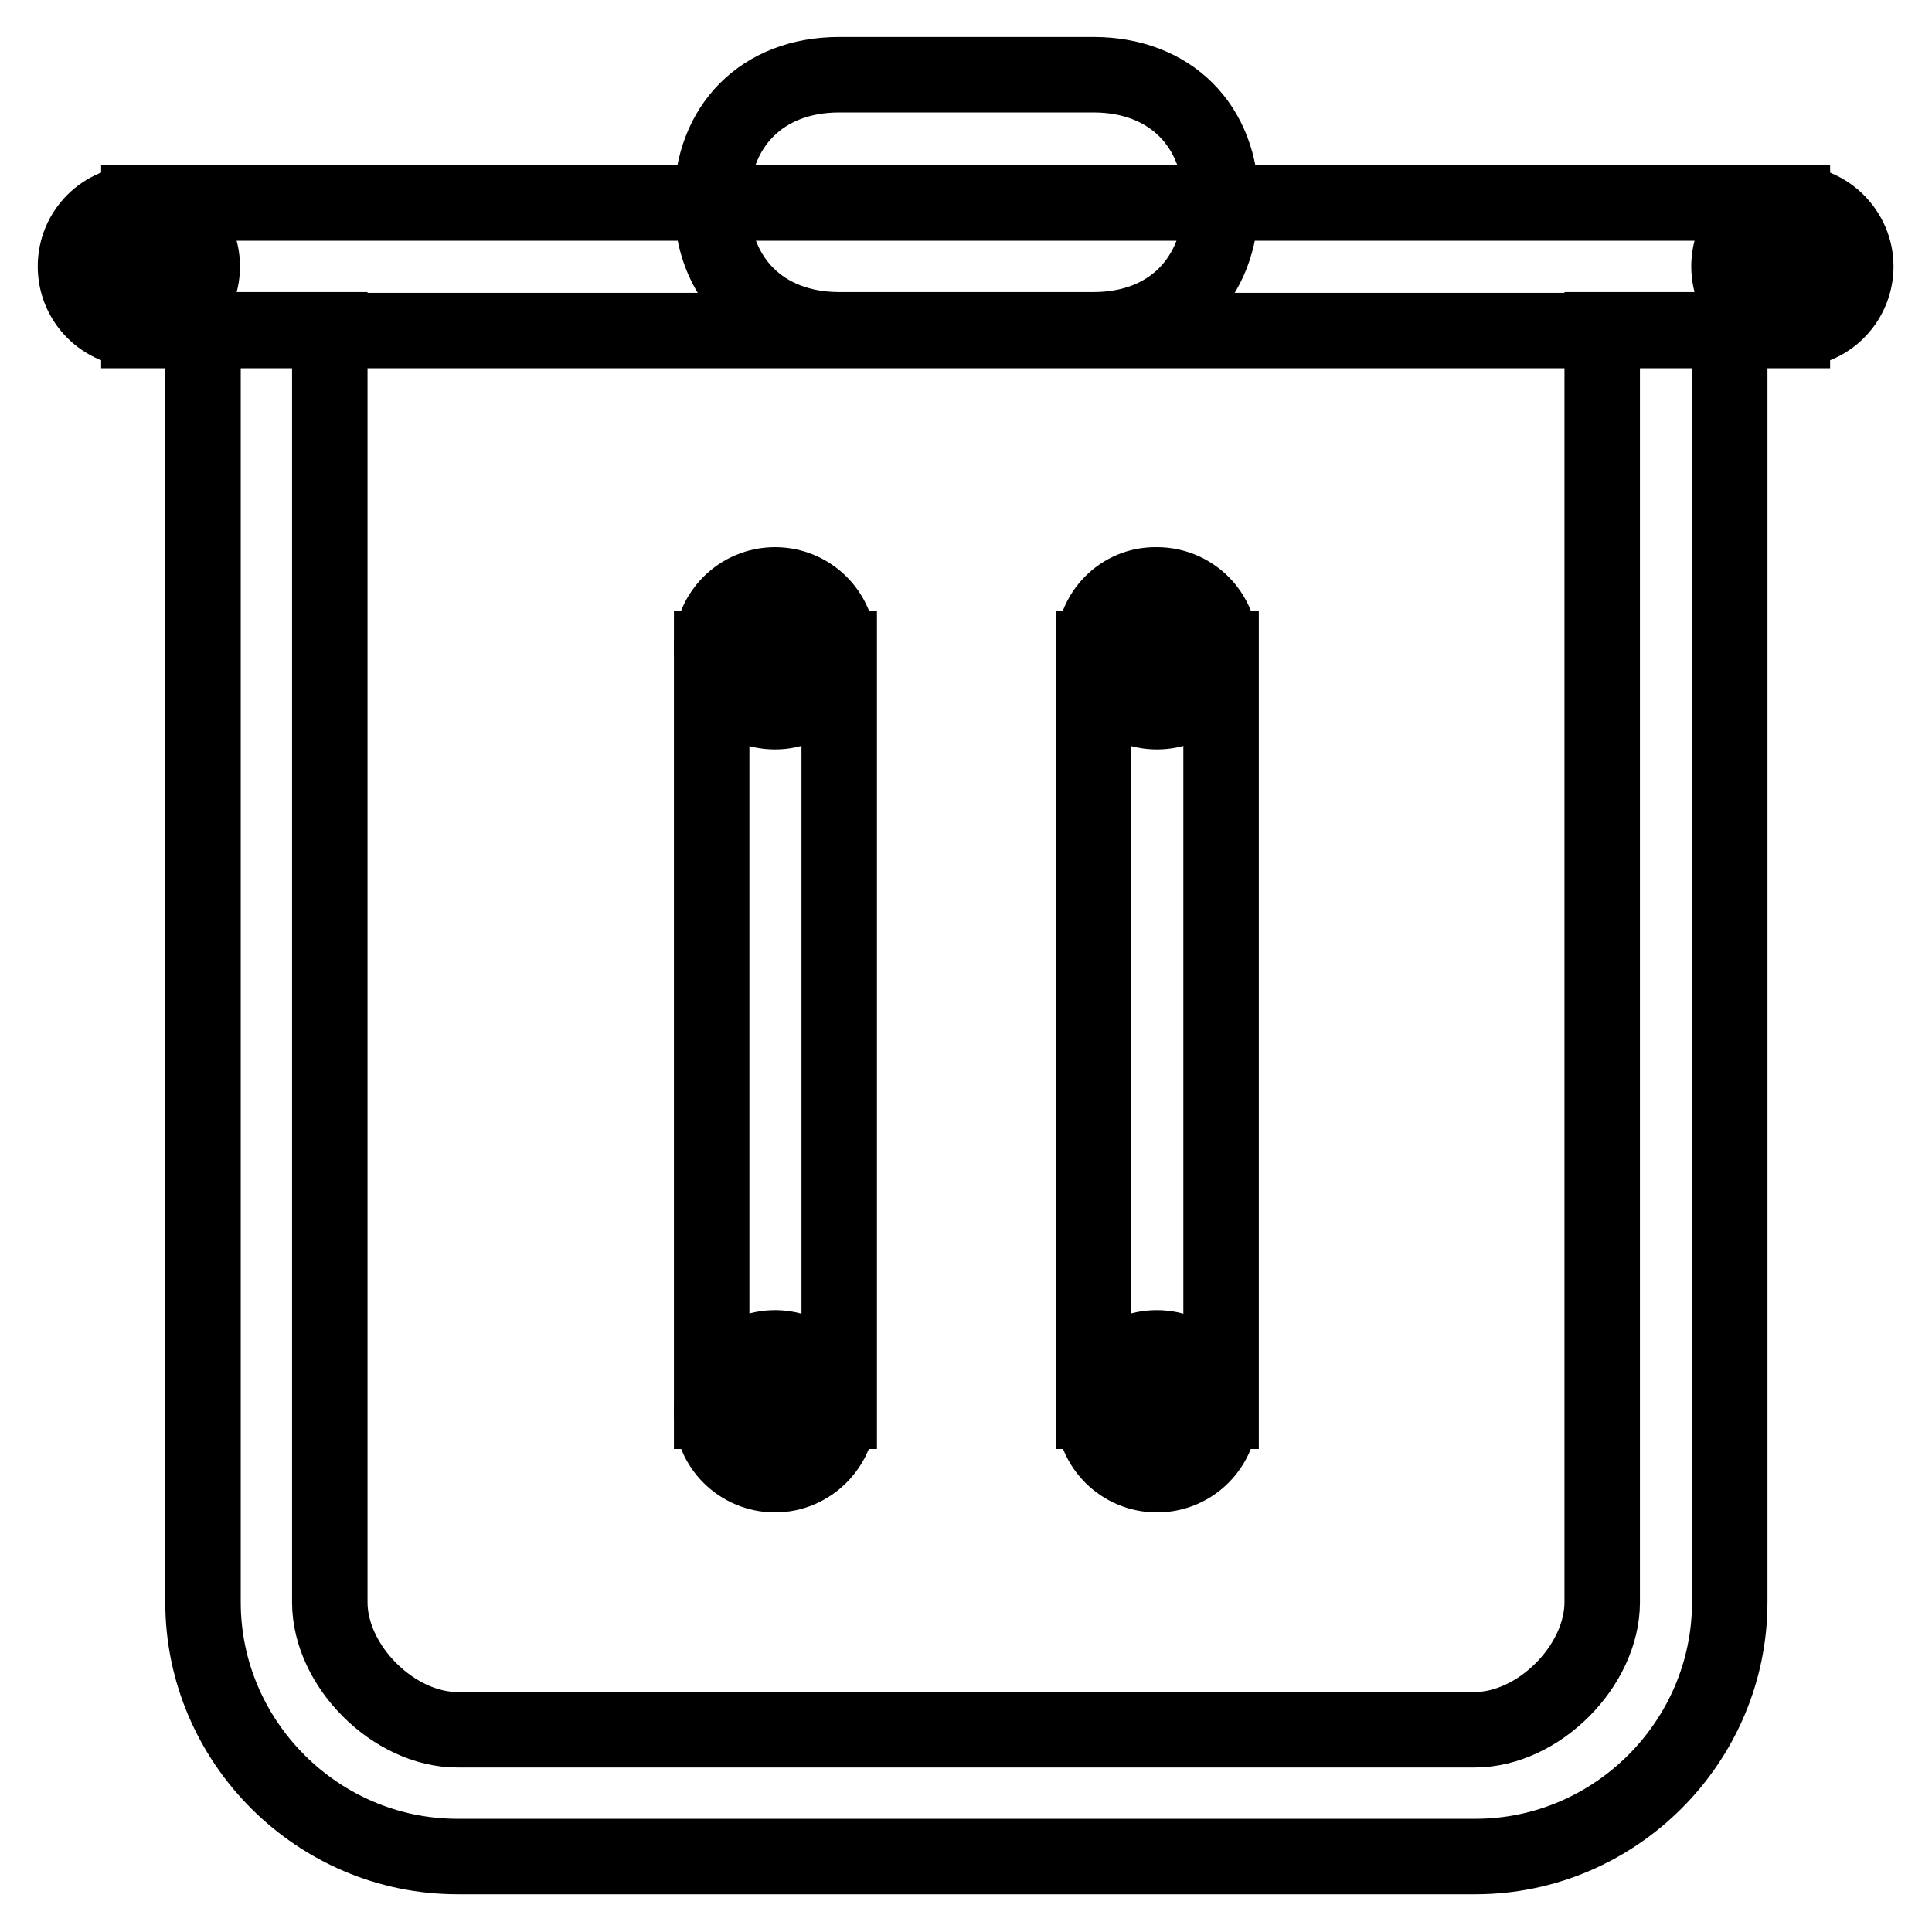
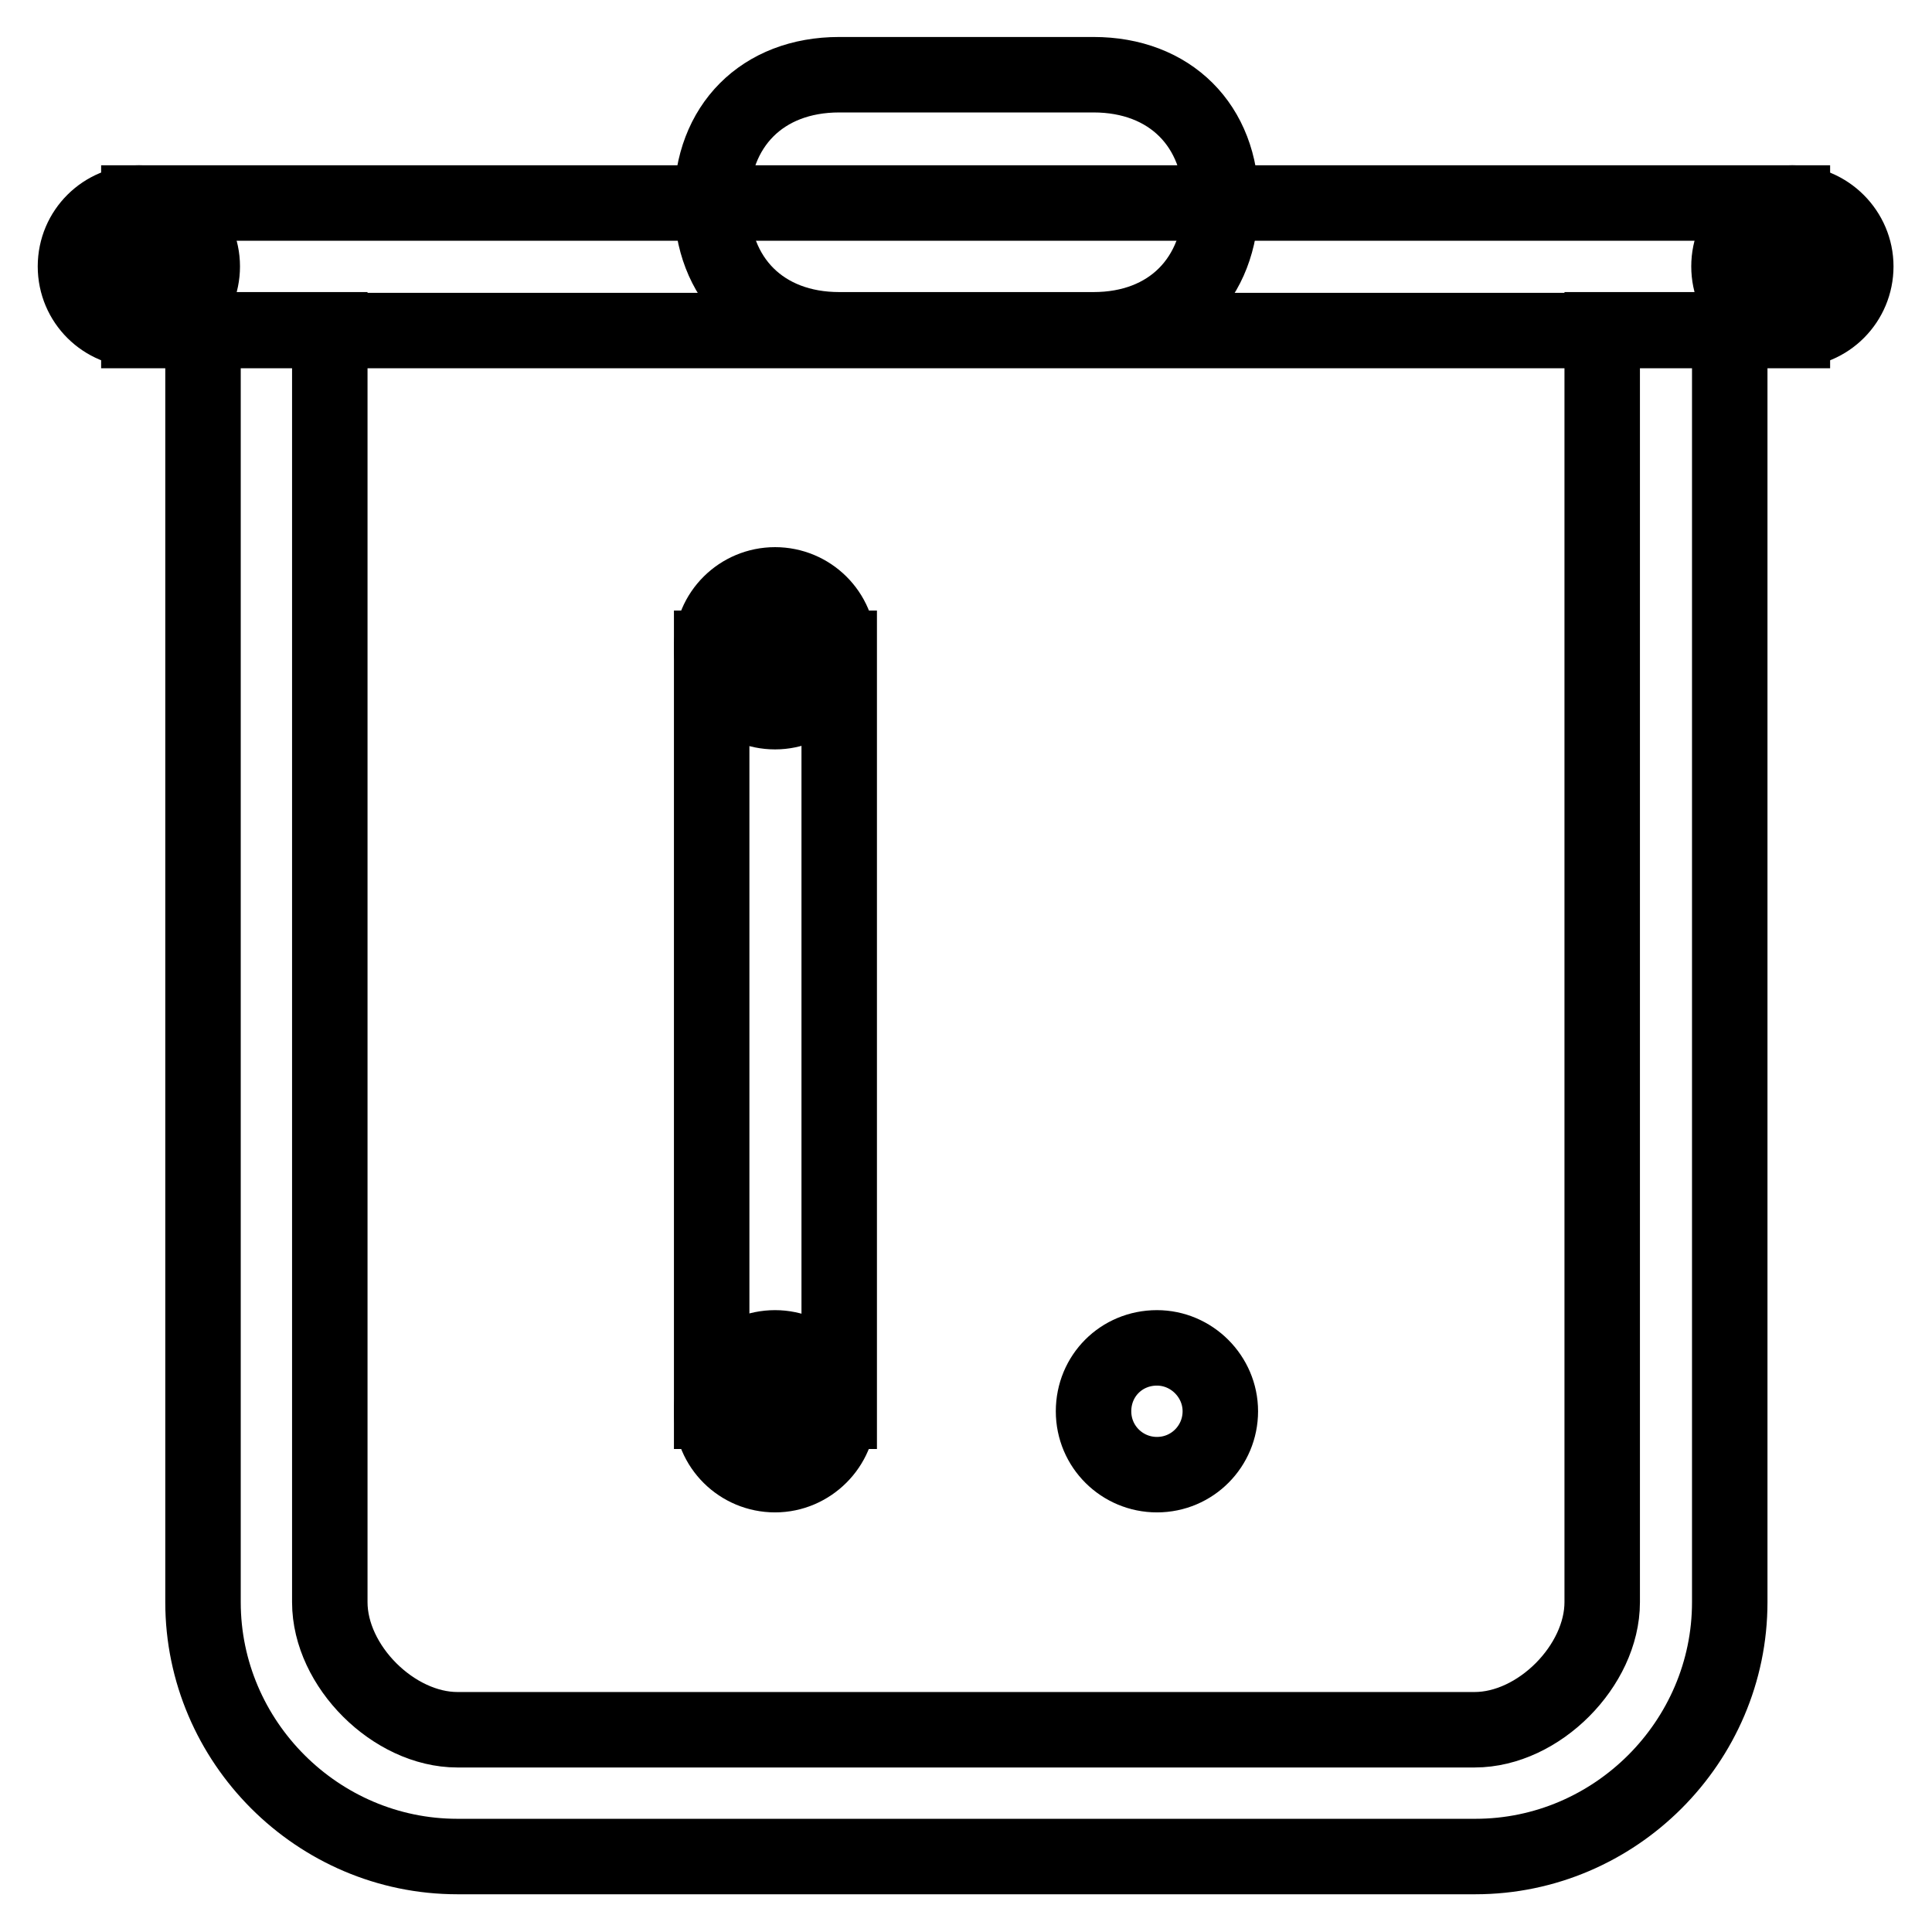
<svg xmlns="http://www.w3.org/2000/svg" version="1.1" x="0px" y="0px" viewBox="0 0 256 256" enable-background="new 0 0 256 256" xml:space="preserve">
  <g>
    <path stroke-width="10" fill-opacity="0" stroke="#000000" d="M212.3,212.3c0,8.4-8.4,16.9-16.9,16.9H60.6c-8.4,0-16.9-8.4-16.9-16.9V43.7H26.9v168.6 c0,18.5,15.2,33.7,33.7,33.7h134.9c18.5,0,33.7-15.2,33.7-33.7V43.7h-16.9V212.3z M18.4,26.9h219.1v16.9H18.4V26.9z" />
    <path stroke-width="10" fill-opacity="0" stroke="#000000" d="M10,35.3c0,4.7,3.8,8.4,8.4,8.4c4.7,0,8.4-3.8,8.4-8.4s-3.8-8.4-8.4-8.4C13.8,26.9,10,30.6,10,35.3z" />
    <path stroke-width="10" fill-opacity="0" stroke="#000000" d="M94.3,85.9c0,4.7,3.8,8.4,8.4,8.4s8.4-3.8,8.4-8.4c0-4.7-3.8-8.4-8.4-8.4S94.3,81.2,94.3,85.9z" />
    <path stroke-width="10" fill-opacity="0" stroke="#000000" d="M94.3,187c0,4.7,3.8,8.4,8.4,8.4s8.4-3.8,8.4-8.4s-3.8-8.4-8.4-8.4S94.3,182.3,94.3,187z" />
    <path stroke-width="10" fill-opacity="0" stroke="#000000" d="M229.1,35.3c0,4.7,3.8,8.4,8.4,8.4c4.7,0,8.4-3.8,8.4-8.4s-3.8-8.4-8.4-8.4 C232.9,26.9,229.1,30.6,229.1,35.3z" />
    <path stroke-width="10" fill-opacity="0" stroke="#000000" d="M144.9,43.7h-33.7c-10.1,0-16.9-6.7-16.9-16.9c0-10.1,6.7-16.9,16.9-16.9h33.7c10.1,0,16.9,6.7,16.9,16.9 C161.7,37,155,43.7,144.9,43.7z M94.3,85.9h16.9V187H94.3V85.9z" />
-     <path stroke-width="10" fill-opacity="0" stroke="#000000" d="M144.9,85.9c0,4.7,3.8,8.4,8.4,8.4c4.7,0,8.4-3.8,8.4-8.4c0-4.7-3.8-8.4-8.4-8.4 C148.6,77.4,144.9,81.2,144.9,85.9z" />
    <path stroke-width="10" fill-opacity="0" stroke="#000000" d="M144.9,187c0,4.7,3.8,8.4,8.4,8.4c4.7,0,8.4-3.8,8.4-8.4s-3.8-8.4-8.4-8.4 C148.6,178.6,144.9,182.3,144.9,187z" />
-     <path stroke-width="10" fill-opacity="0" stroke="#000000" d="M144.9,85.9h16.9V187h-16.9V85.9z" />
  </g>
</svg>